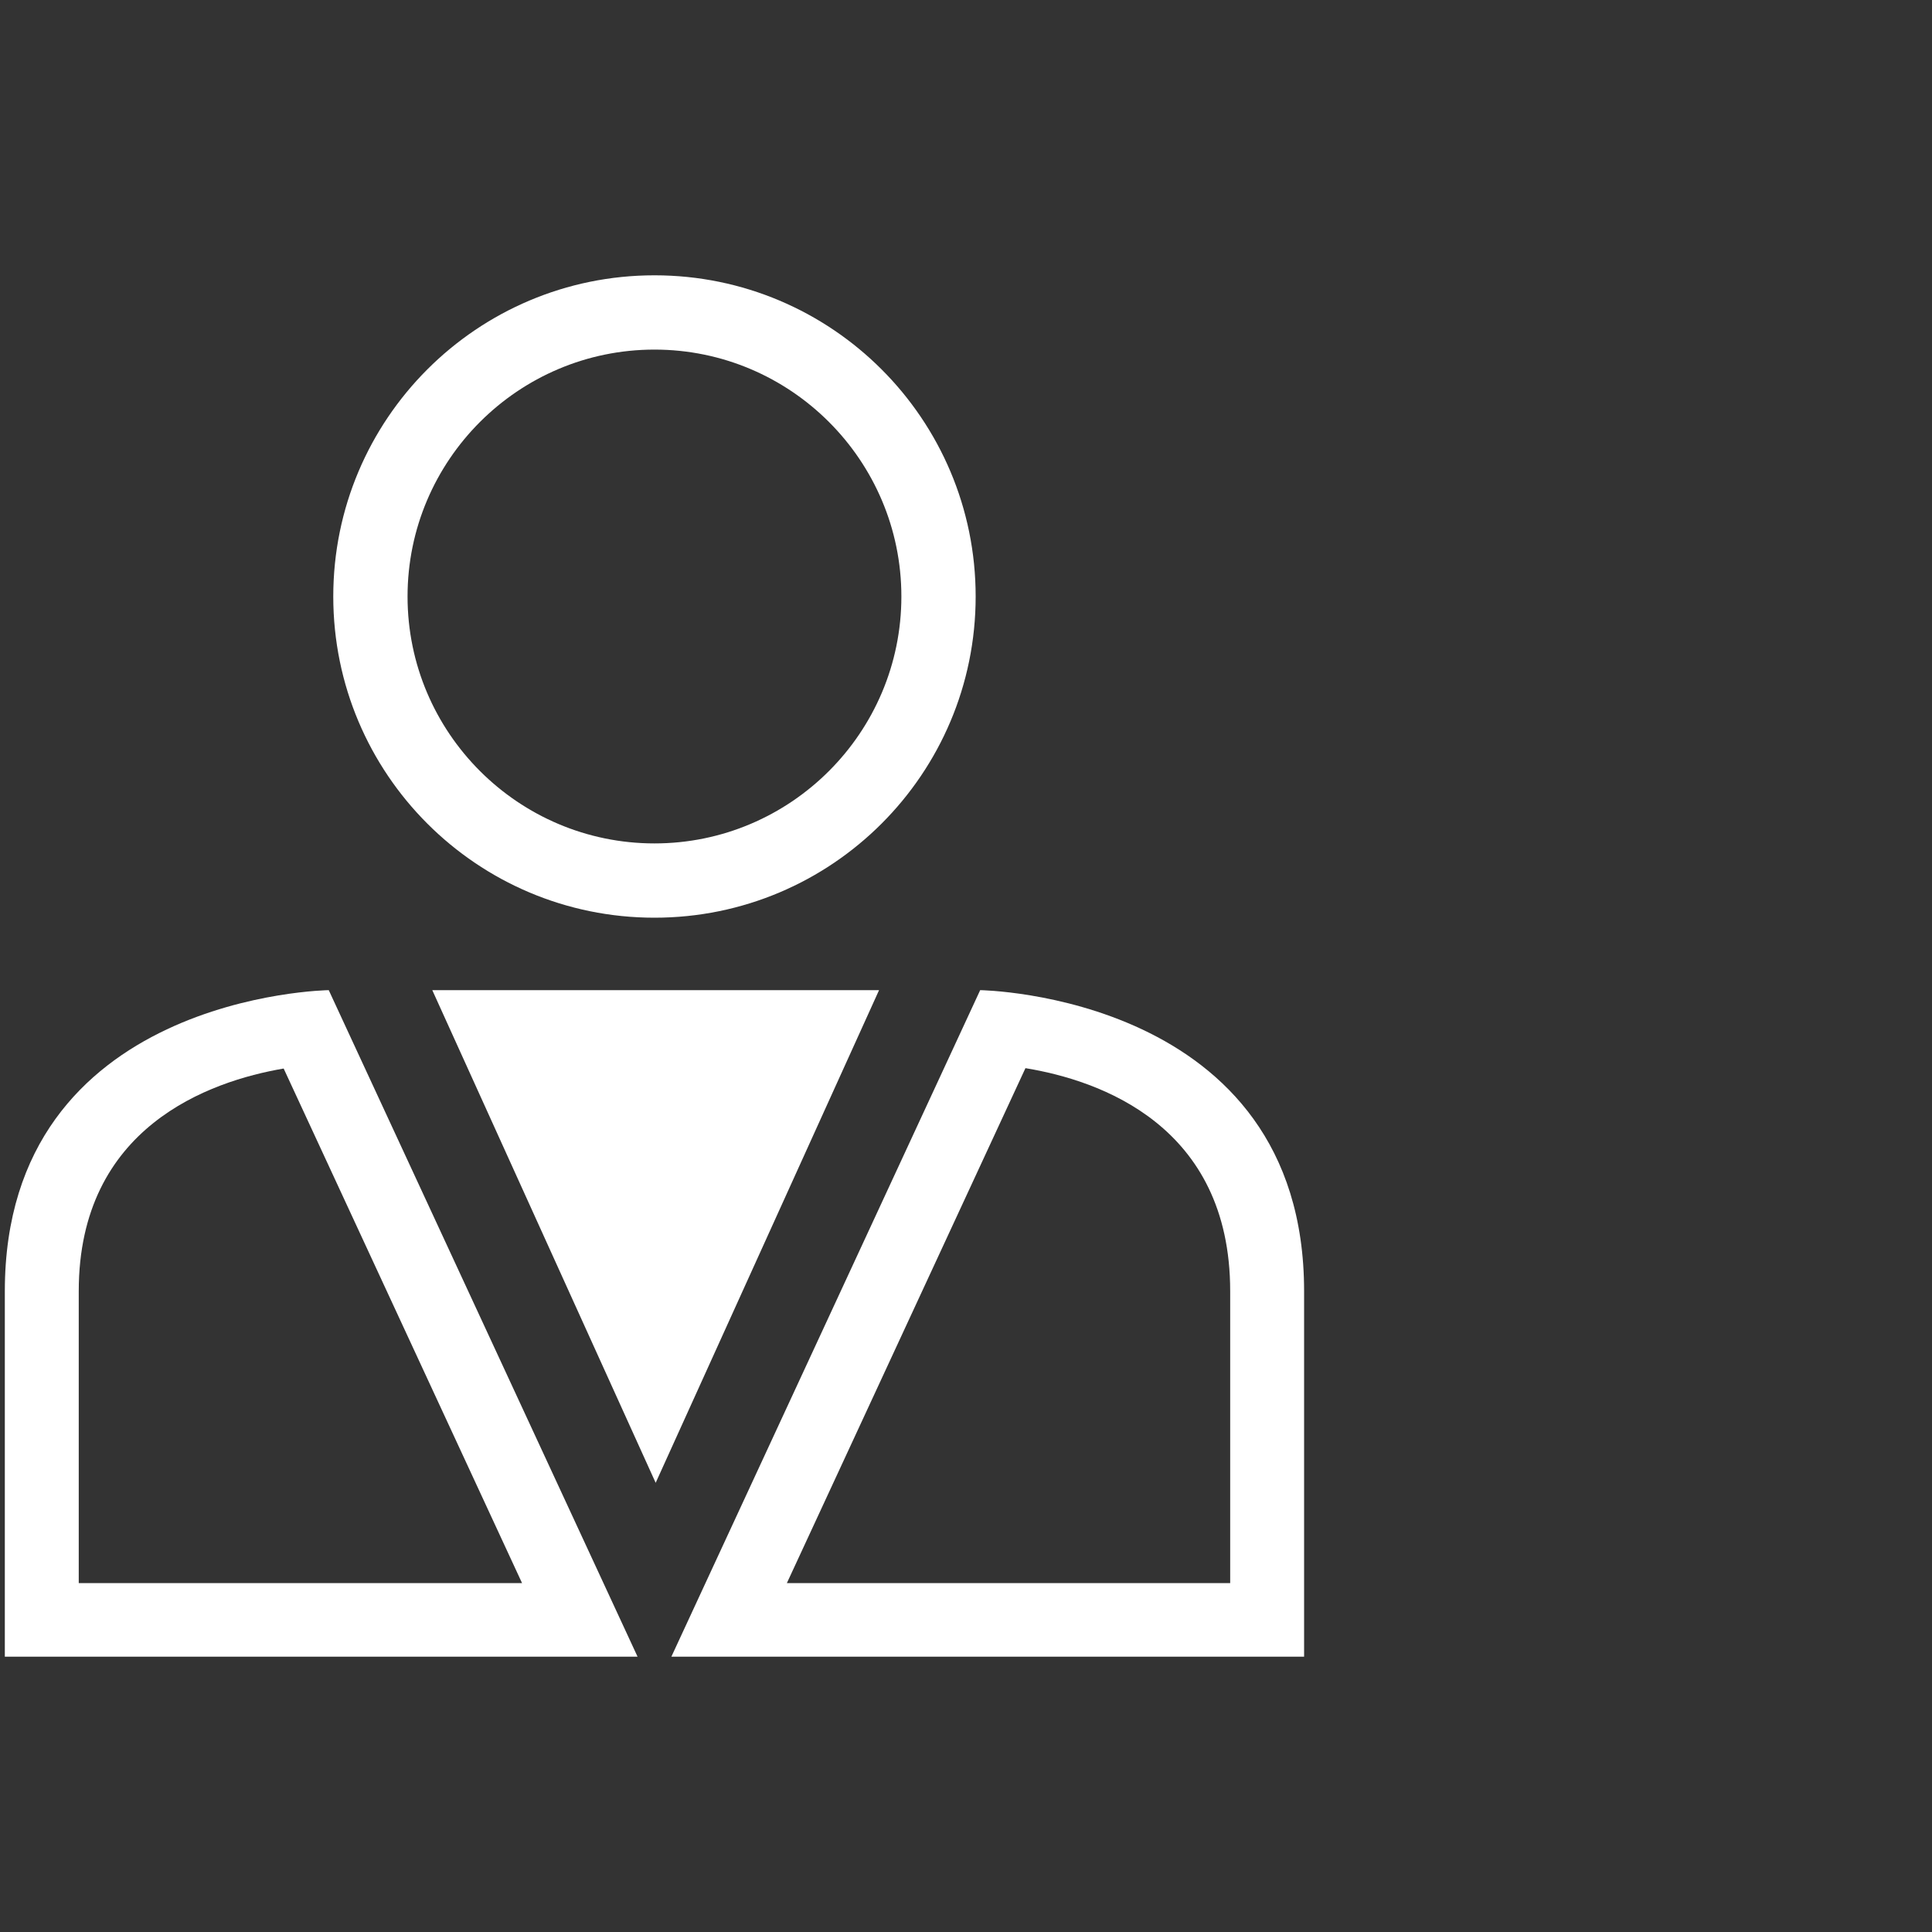
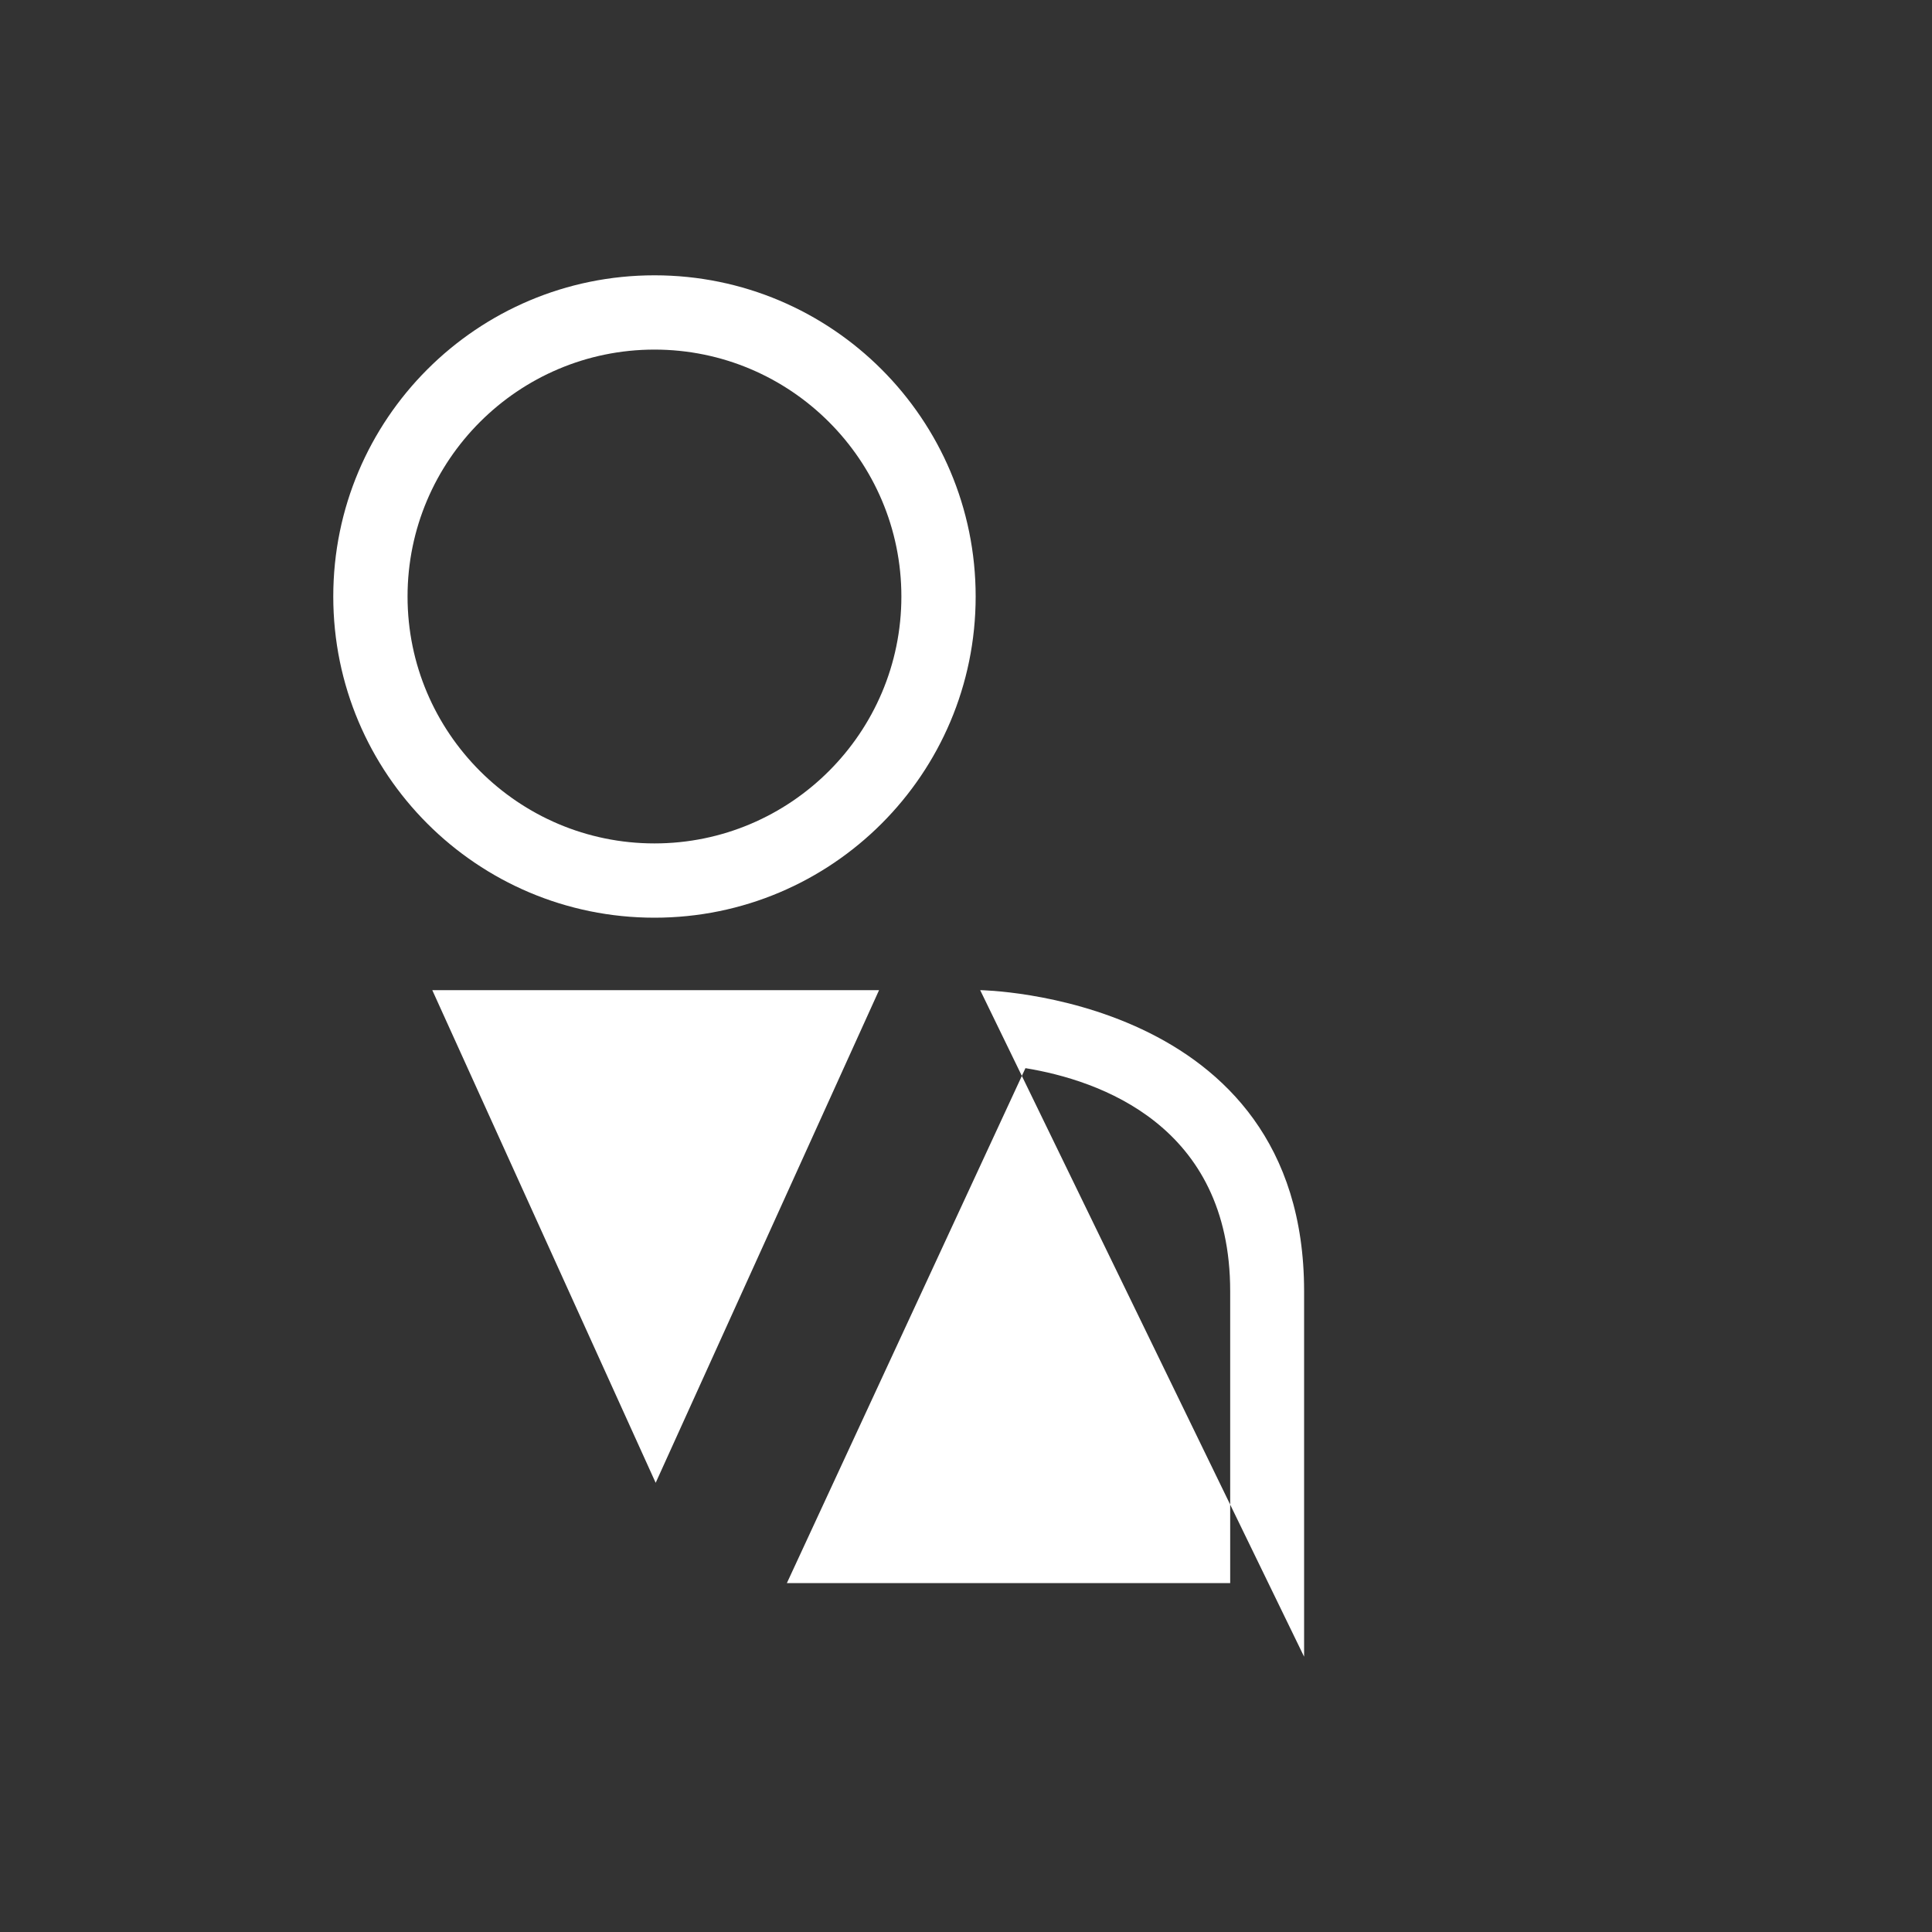
<svg xmlns="http://www.w3.org/2000/svg" width="800px" height="800px" viewBox="0 0 800 800" version="1.1">
  <rect x="0" y="0" width="800" height="800" fill="#333333" stroke="none" />
  <title>Artboard Copy</title>
  <g id="Artboard-Copy" stroke="none" stroke-width="1" fill="none" fill-rule="evenodd">
    <g id="handshake-thin-svgrepo-com-(1)" transform="translate(2, 2)" />
    <g id="Group" transform="translate(2, 114)" fill="#FFFFFF" fill-rule="nonzero">
      <path d="M269.001,266 C342.454,266 402,206.454 402,133 C402,59.546 342.454,0 269.001,0 C195.548,0 136,59.546 136,133 C136,206.454 195.548,266 269.001,266 Z M269.001,30.76 C325.375,30.76 371.241,76.624 371.241,133 C371.241,189.374 325.377,235.24 269.001,235.24 C212.625,235.24 166.759,189.376 166.759,133 C166.759,76.624 212.625,30.76 269.001,30.76 Z" id="Shape" />
-       <path d="M0,420.646 C0,543.51 0,572 0,572 C0,572 261.1,572 262,572 L134.128,296 C134.13,296 0,297.783 0,420.646 Z M30.607,541.526 L30.607,420.646 C30.607,352.524 84.941,333.669 115.457,328.453 L214.172,541.526 L30.607,541.526 Z" id="Shape" />
-       <path d="M403.871,296 L276,572 L538,572 C538,572 538,543.51 538,420.646 C538,297.783 403.871,296 403.871,296 Z M507.393,541.526 L323.827,541.526 L422.616,328.299 C453.083,333.289 507.393,351.834 507.393,420.646 L507.393,541.526 Z" id="Shape" />
+       <path d="M403.871,296 L538,572 C538,572 538,543.51 538,420.646 C538,297.783 403.871,296 403.871,296 Z M507.393,541.526 L323.827,541.526 L422.616,328.299 C453.083,333.289 507.393,351.834 507.393,420.646 L507.393,541.526 Z" id="Shape" />
      <polygon id="Path" points="269.5 296 177 296 269.5 500 362 296" />
    </g>
  </g>
</svg>